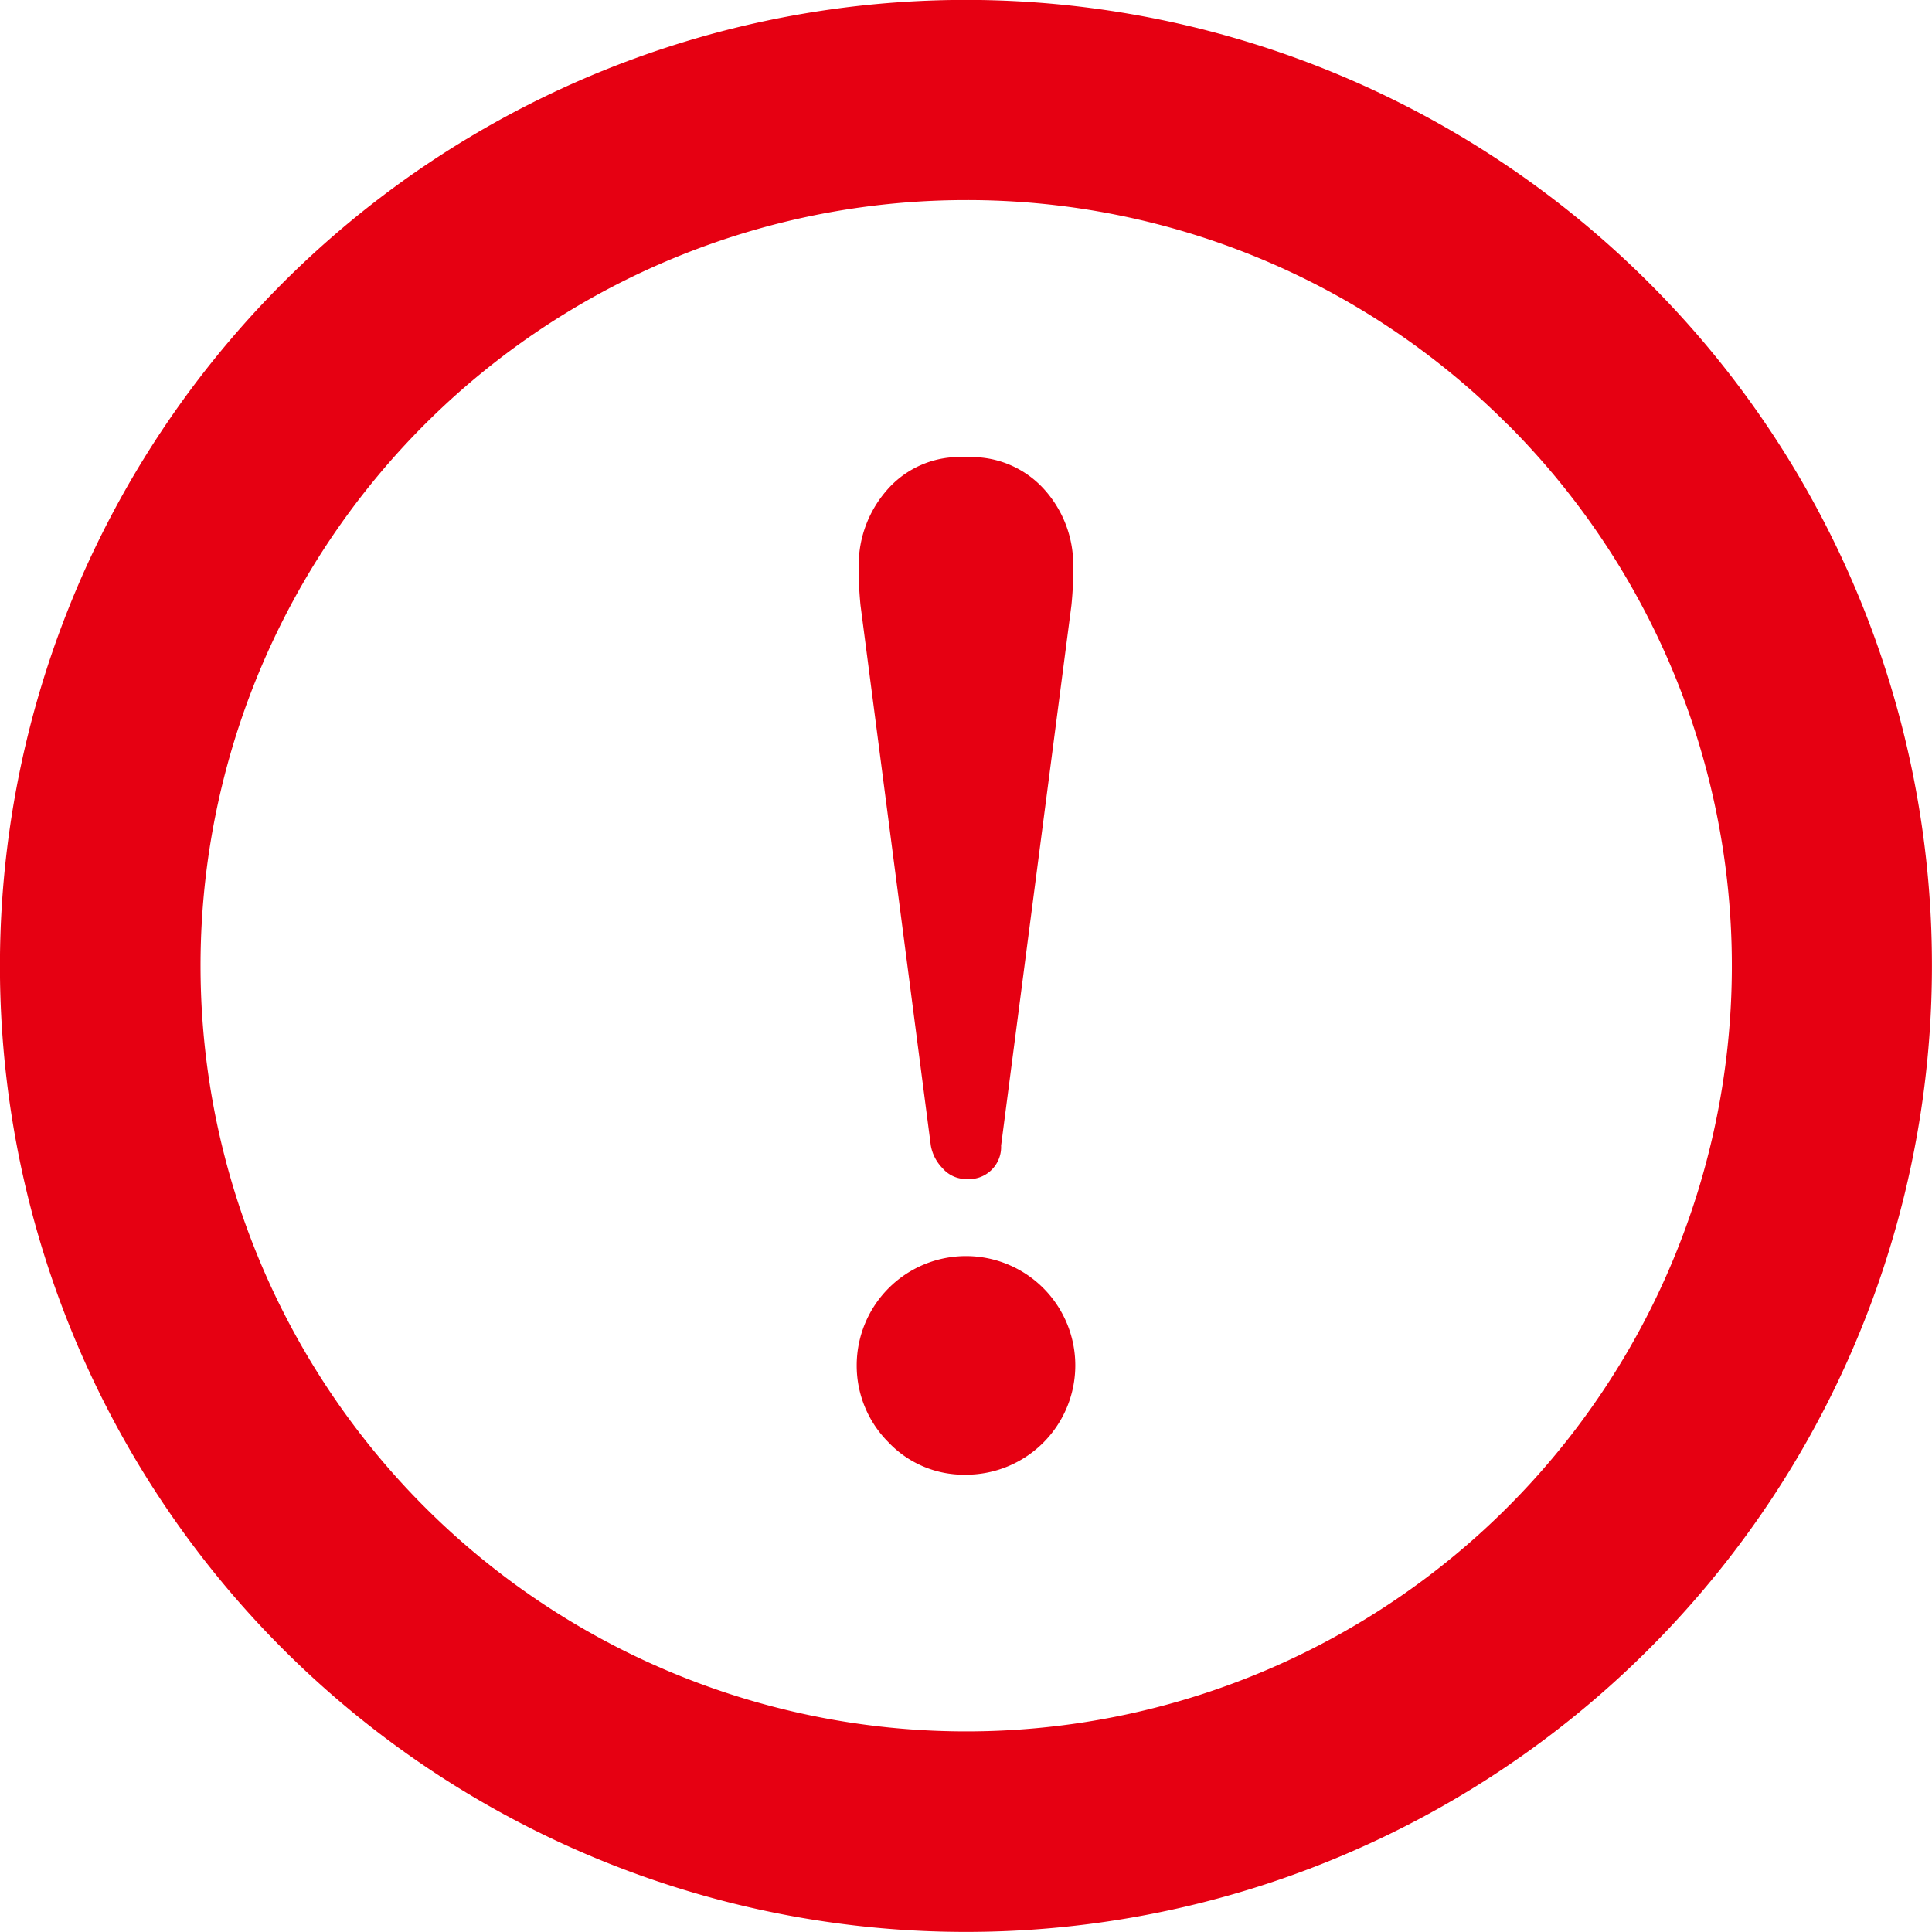
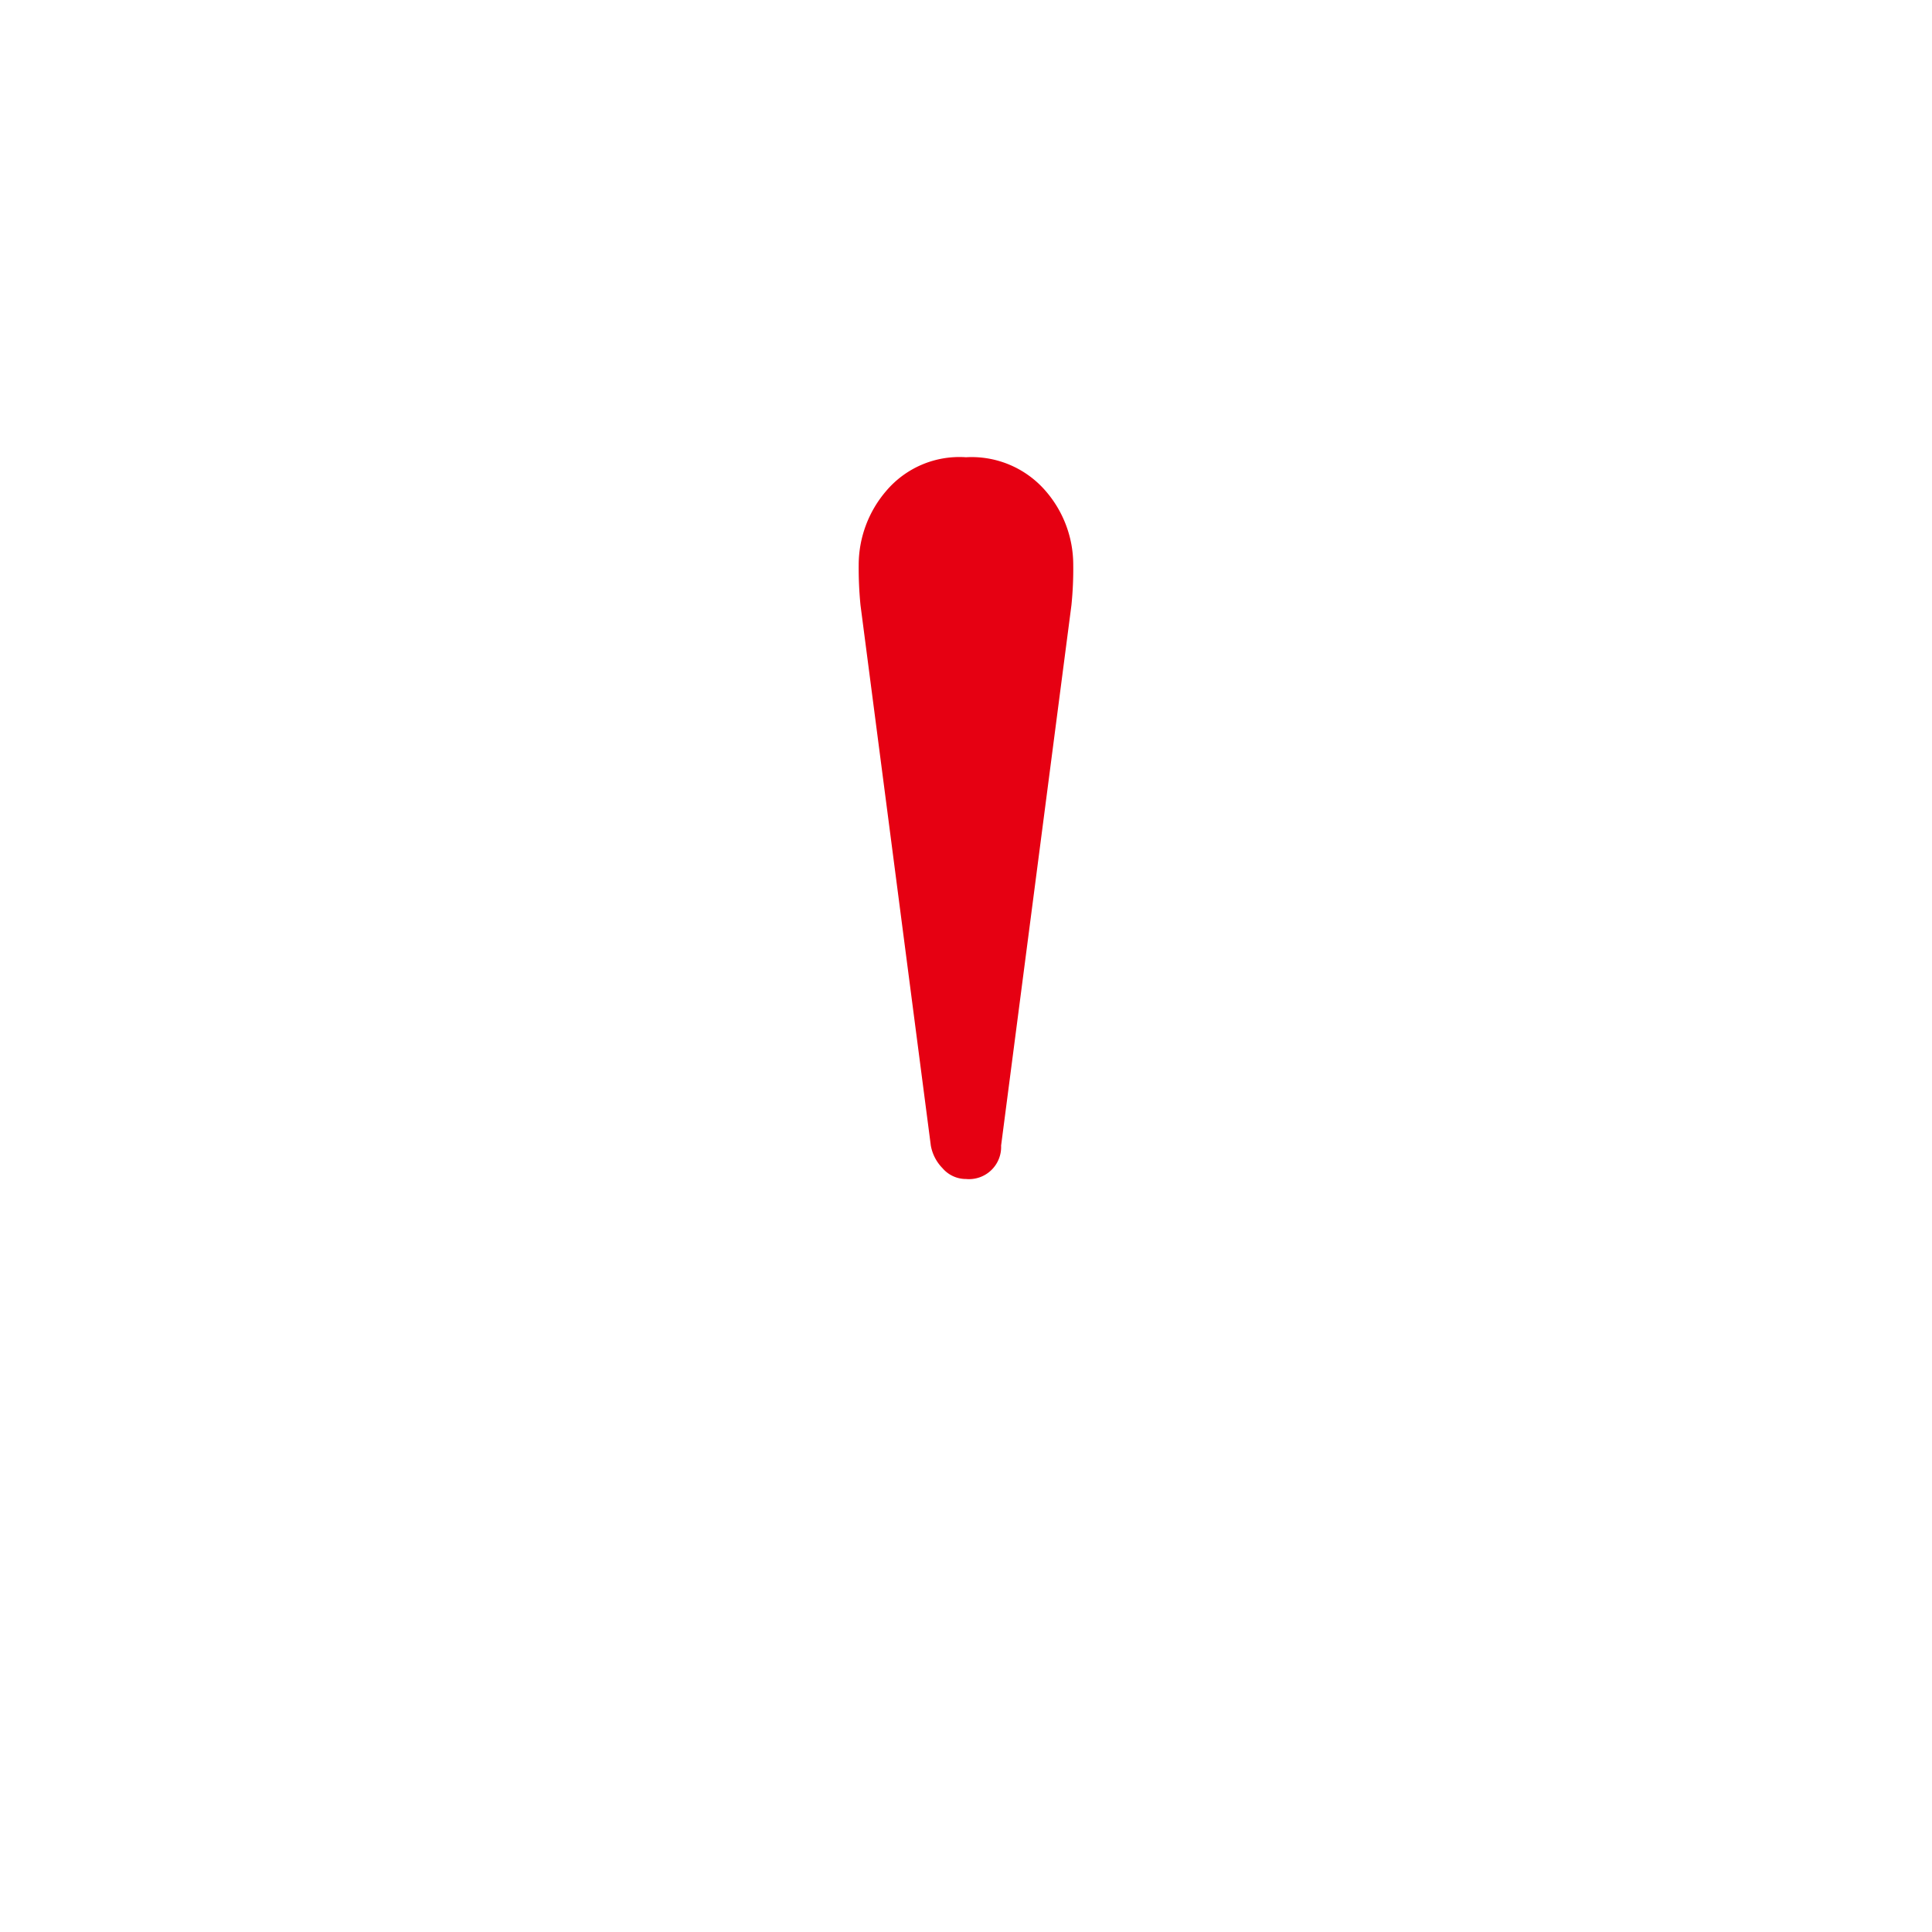
<svg xmlns="http://www.w3.org/2000/svg" id="注意のアイコン" width="30.05" height="30.051" viewBox="0 0 30.05 30.051">
-   <path id="Path_136" data-name="Path 136" d="M25.649,4.4a15.025,15.025,0,1,0,4.4,10.625A14.985,14.985,0,0,0,25.649,4.4Zm-2.2,2.2a11.909,11.909,0,1,1-8.421-3.488A11.864,11.864,0,0,1,23.446,6.6Z" transform="translate(0 0)" fill="#e60012" />
  <path id="Path_137" data-name="Path 137" d="M228.685,131.905a.67.67,0,0,0,.182.351.479.479,0,0,0,.365.168.5.5,0,0,0,.546-.52l1.094-8.406a5.507,5.507,0,0,0,.028-.631,1.75,1.75,0,0,0-.434-1.15,1.521,1.521,0,0,0-1.234-.519,1.493,1.493,0,0,0-1.248.532,1.768,1.768,0,0,0-.421,1.137,5.88,5.88,0,0,0,.028.631Z" transform="translate(-214.207 -114.086)" fill="#e60012" />
-   <path id="Path_138" data-name="Path 138" d="M228.785,336.587a1.7,1.7,0,1,0-1.7-1.7,1.684,1.684,0,0,0,.49,1.192A1.617,1.617,0,0,0,228.785,336.587Z" transform="translate(-213.76 -313.65)" fill="#e60012" />
+   <path id="Path_138" data-name="Path 138" d="M228.785,336.587A1.617,1.617,0,0,0,228.785,336.587Z" transform="translate(-213.76 -313.65)" fill="#e60012" />
</svg>